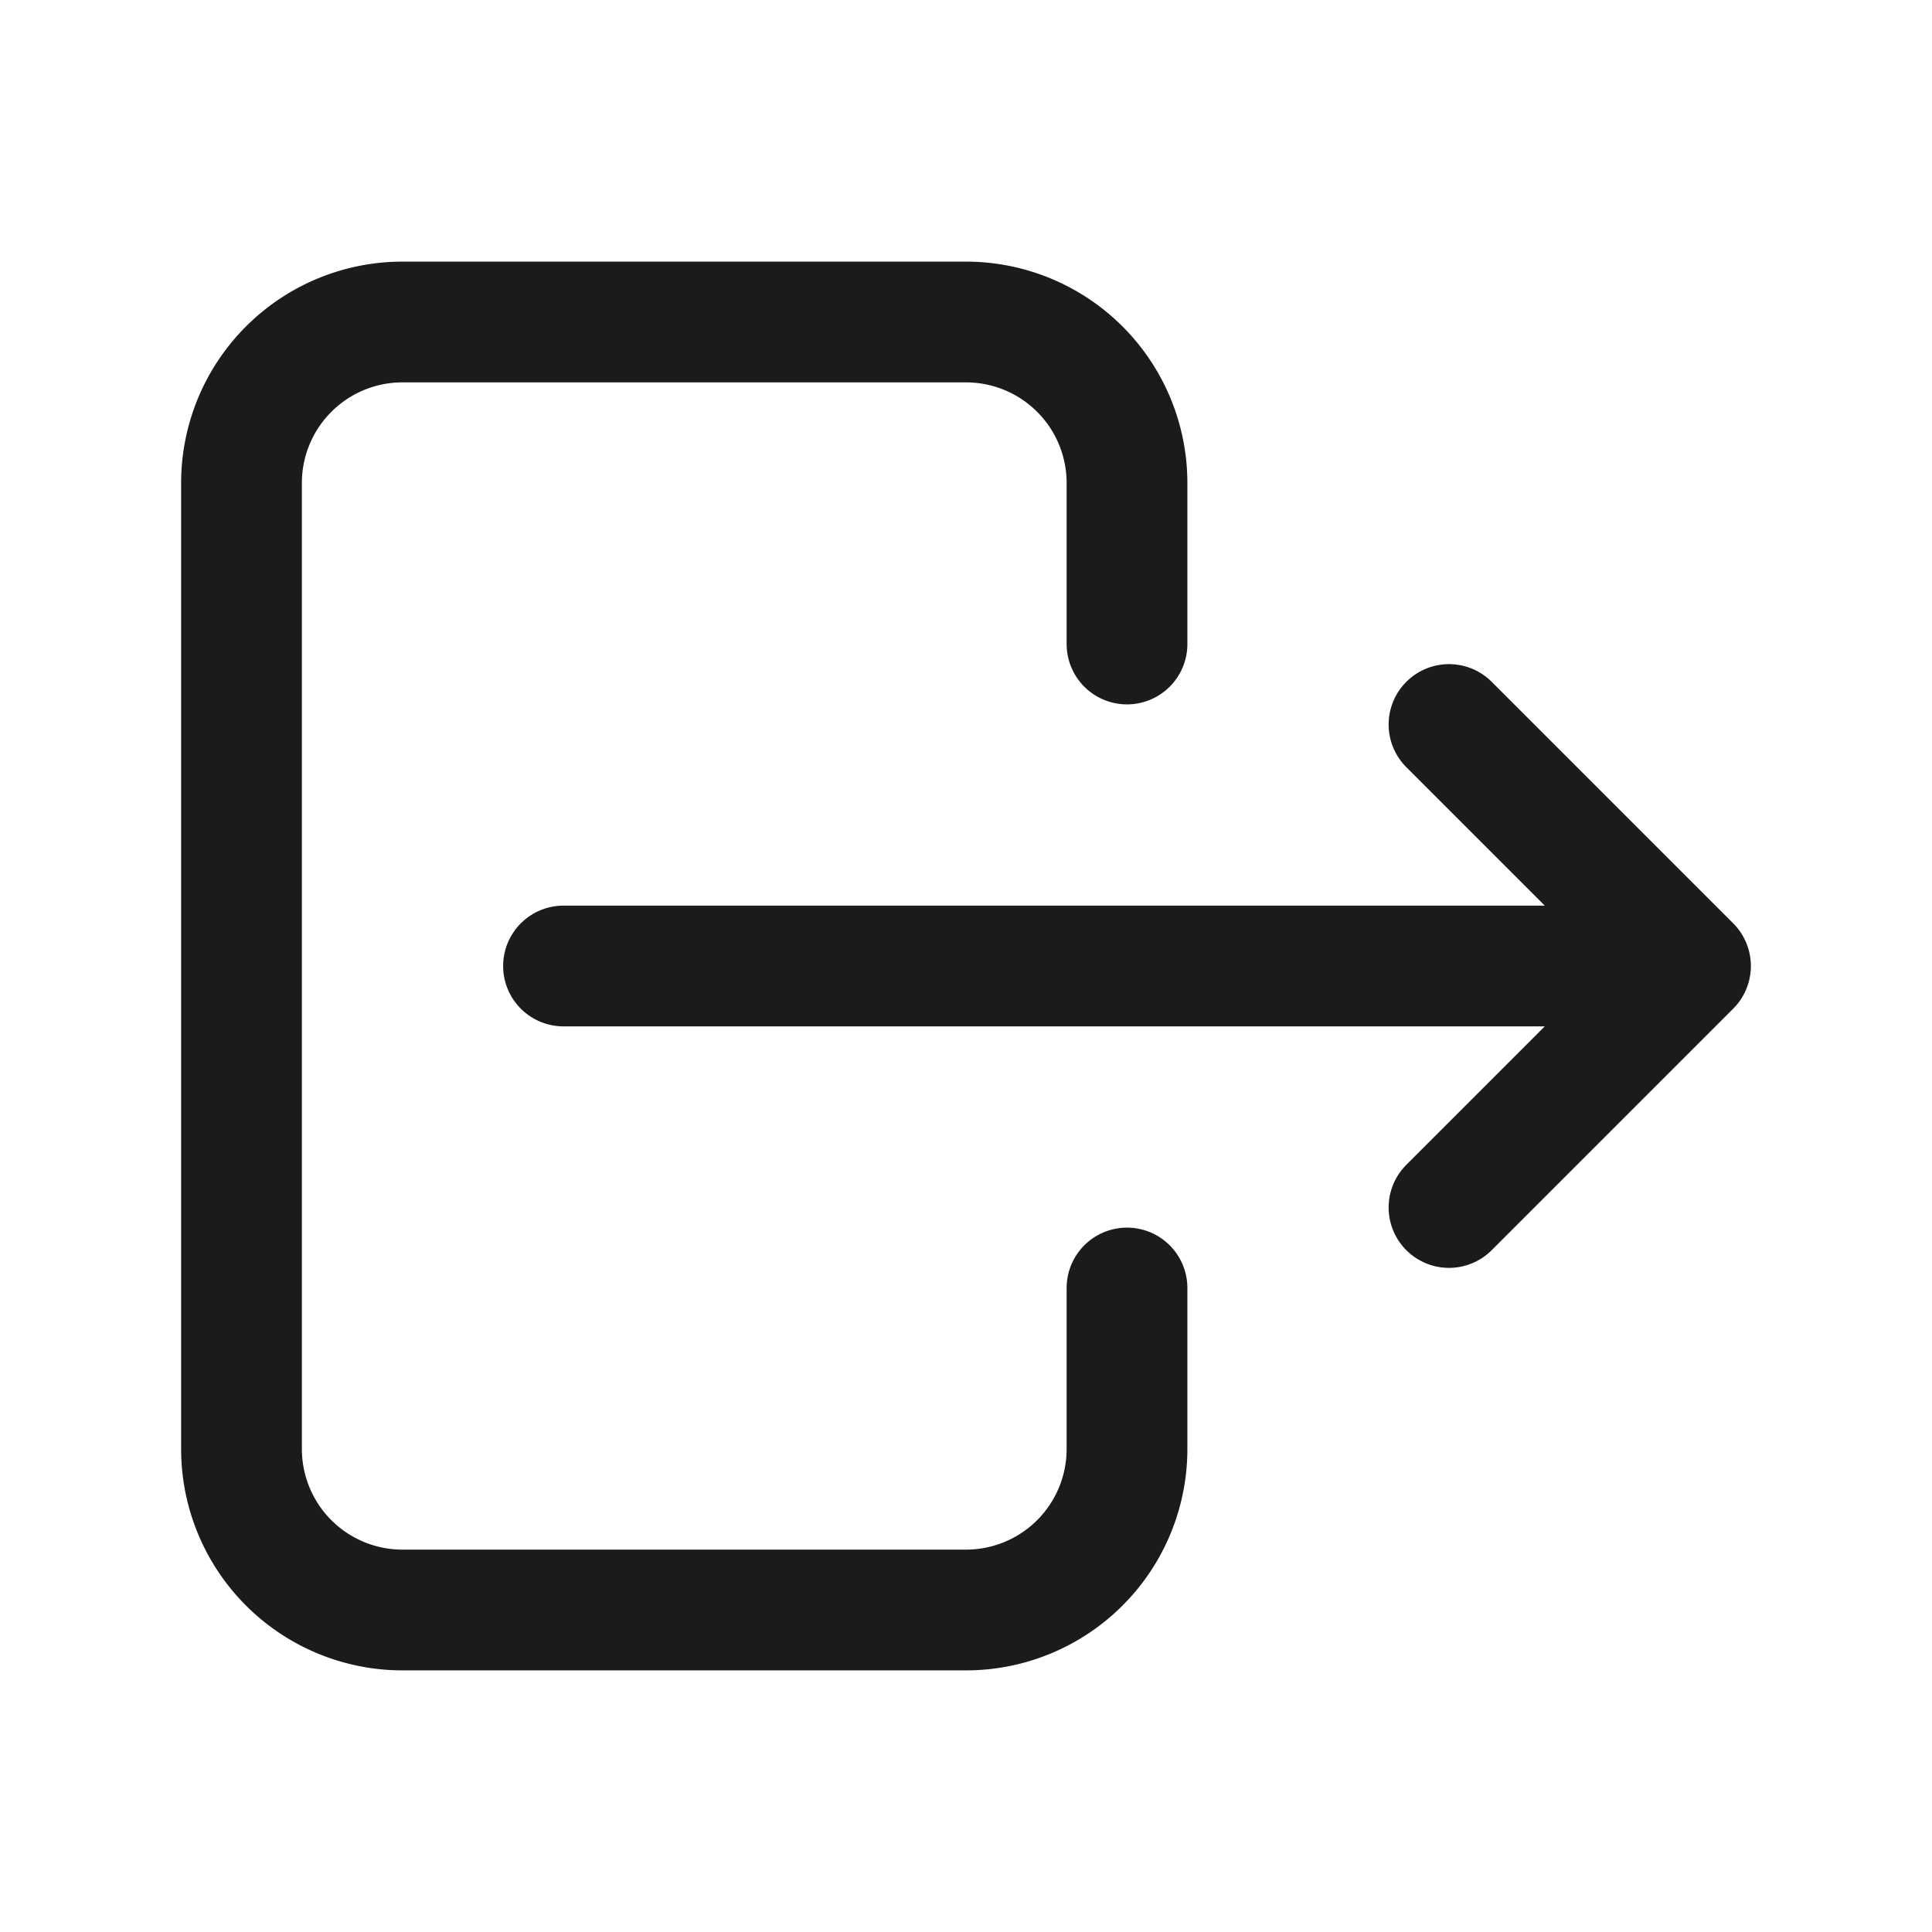
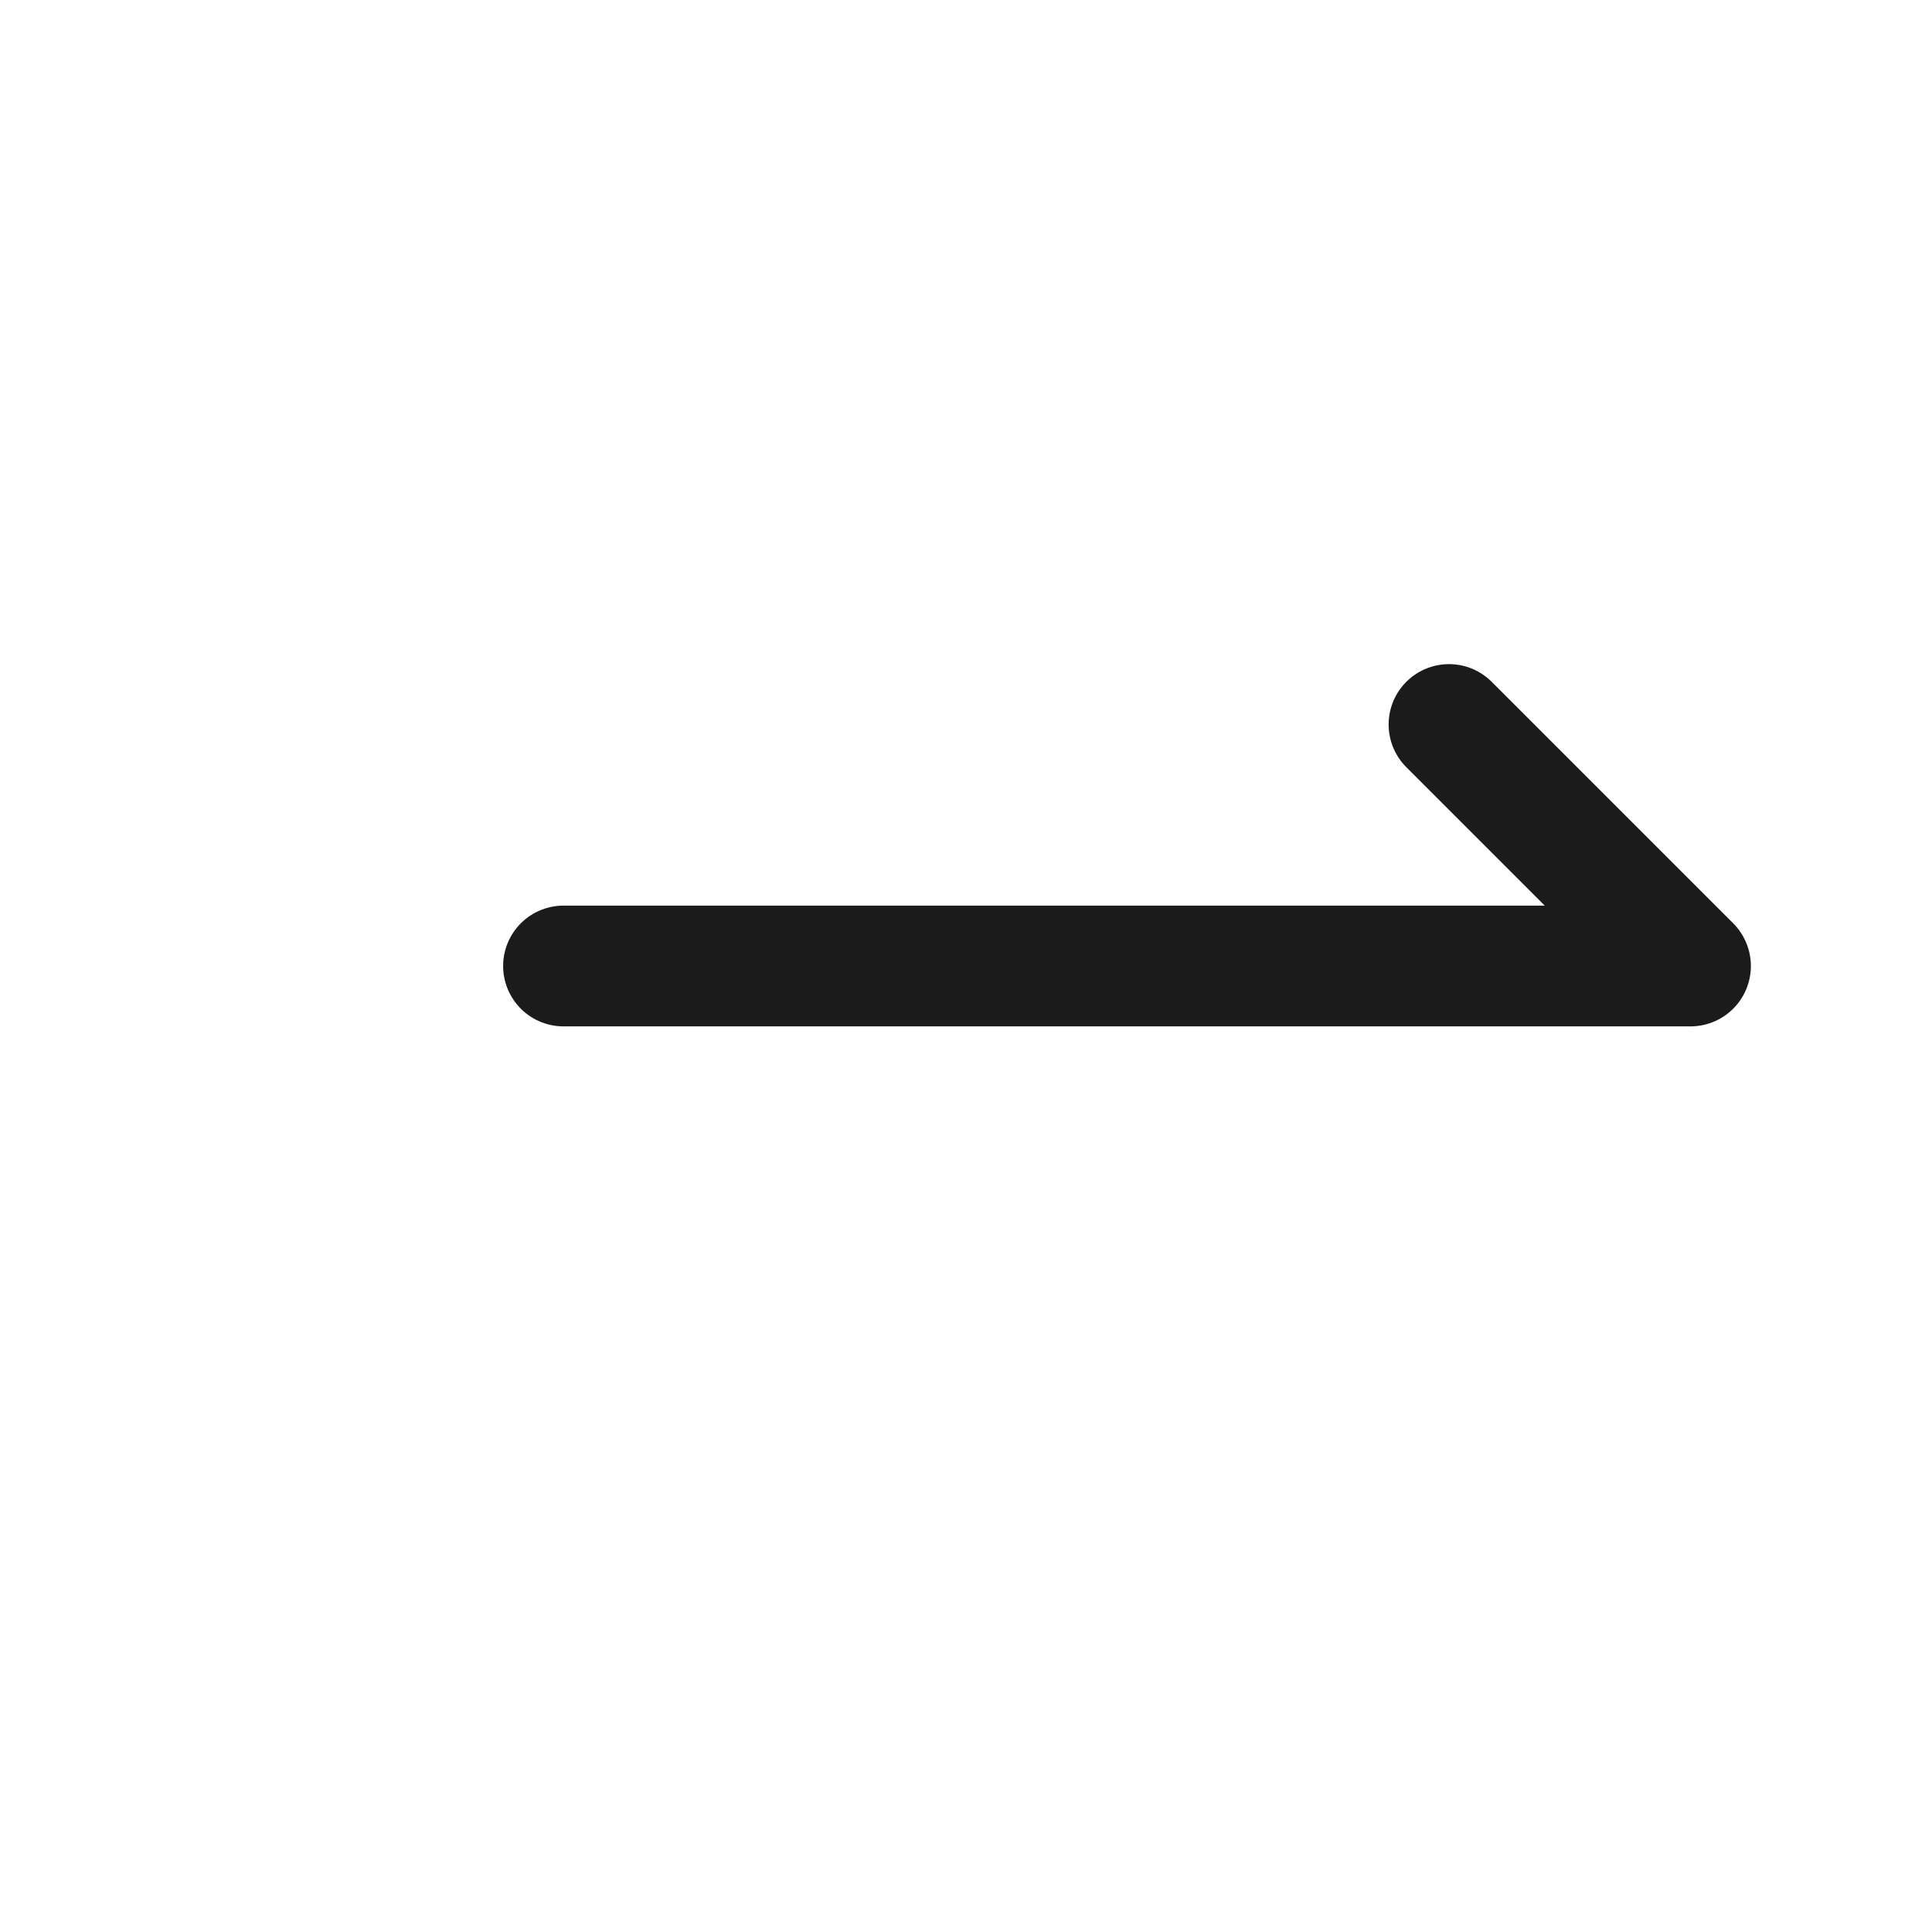
<svg xmlns="http://www.w3.org/2000/svg" class="icon icon-tabler icon-tabler-logout" width="44" height="44" viewBox="0 0 24 24" stroke-width="1.5" stroke="#1B1B1B" fill="none" stroke-linecap="round" stroke-linejoin="round">
  <path stroke="none" d="M0 0h24v24H0z" fill="none" />
-   <path d="M14 8v-2a2 2 0 0 0 -2 -2h-7a2 2 0 0 0 -2 2v12a2 2 0 0 0 2 2h7a2 2 0 0 0 2 -2v-2" />
-   <path d="M7 12h14l-3 -3m0 6l3 -3" />
+   <path d="M7 12h14l-3 -3m0 6" />
</svg>